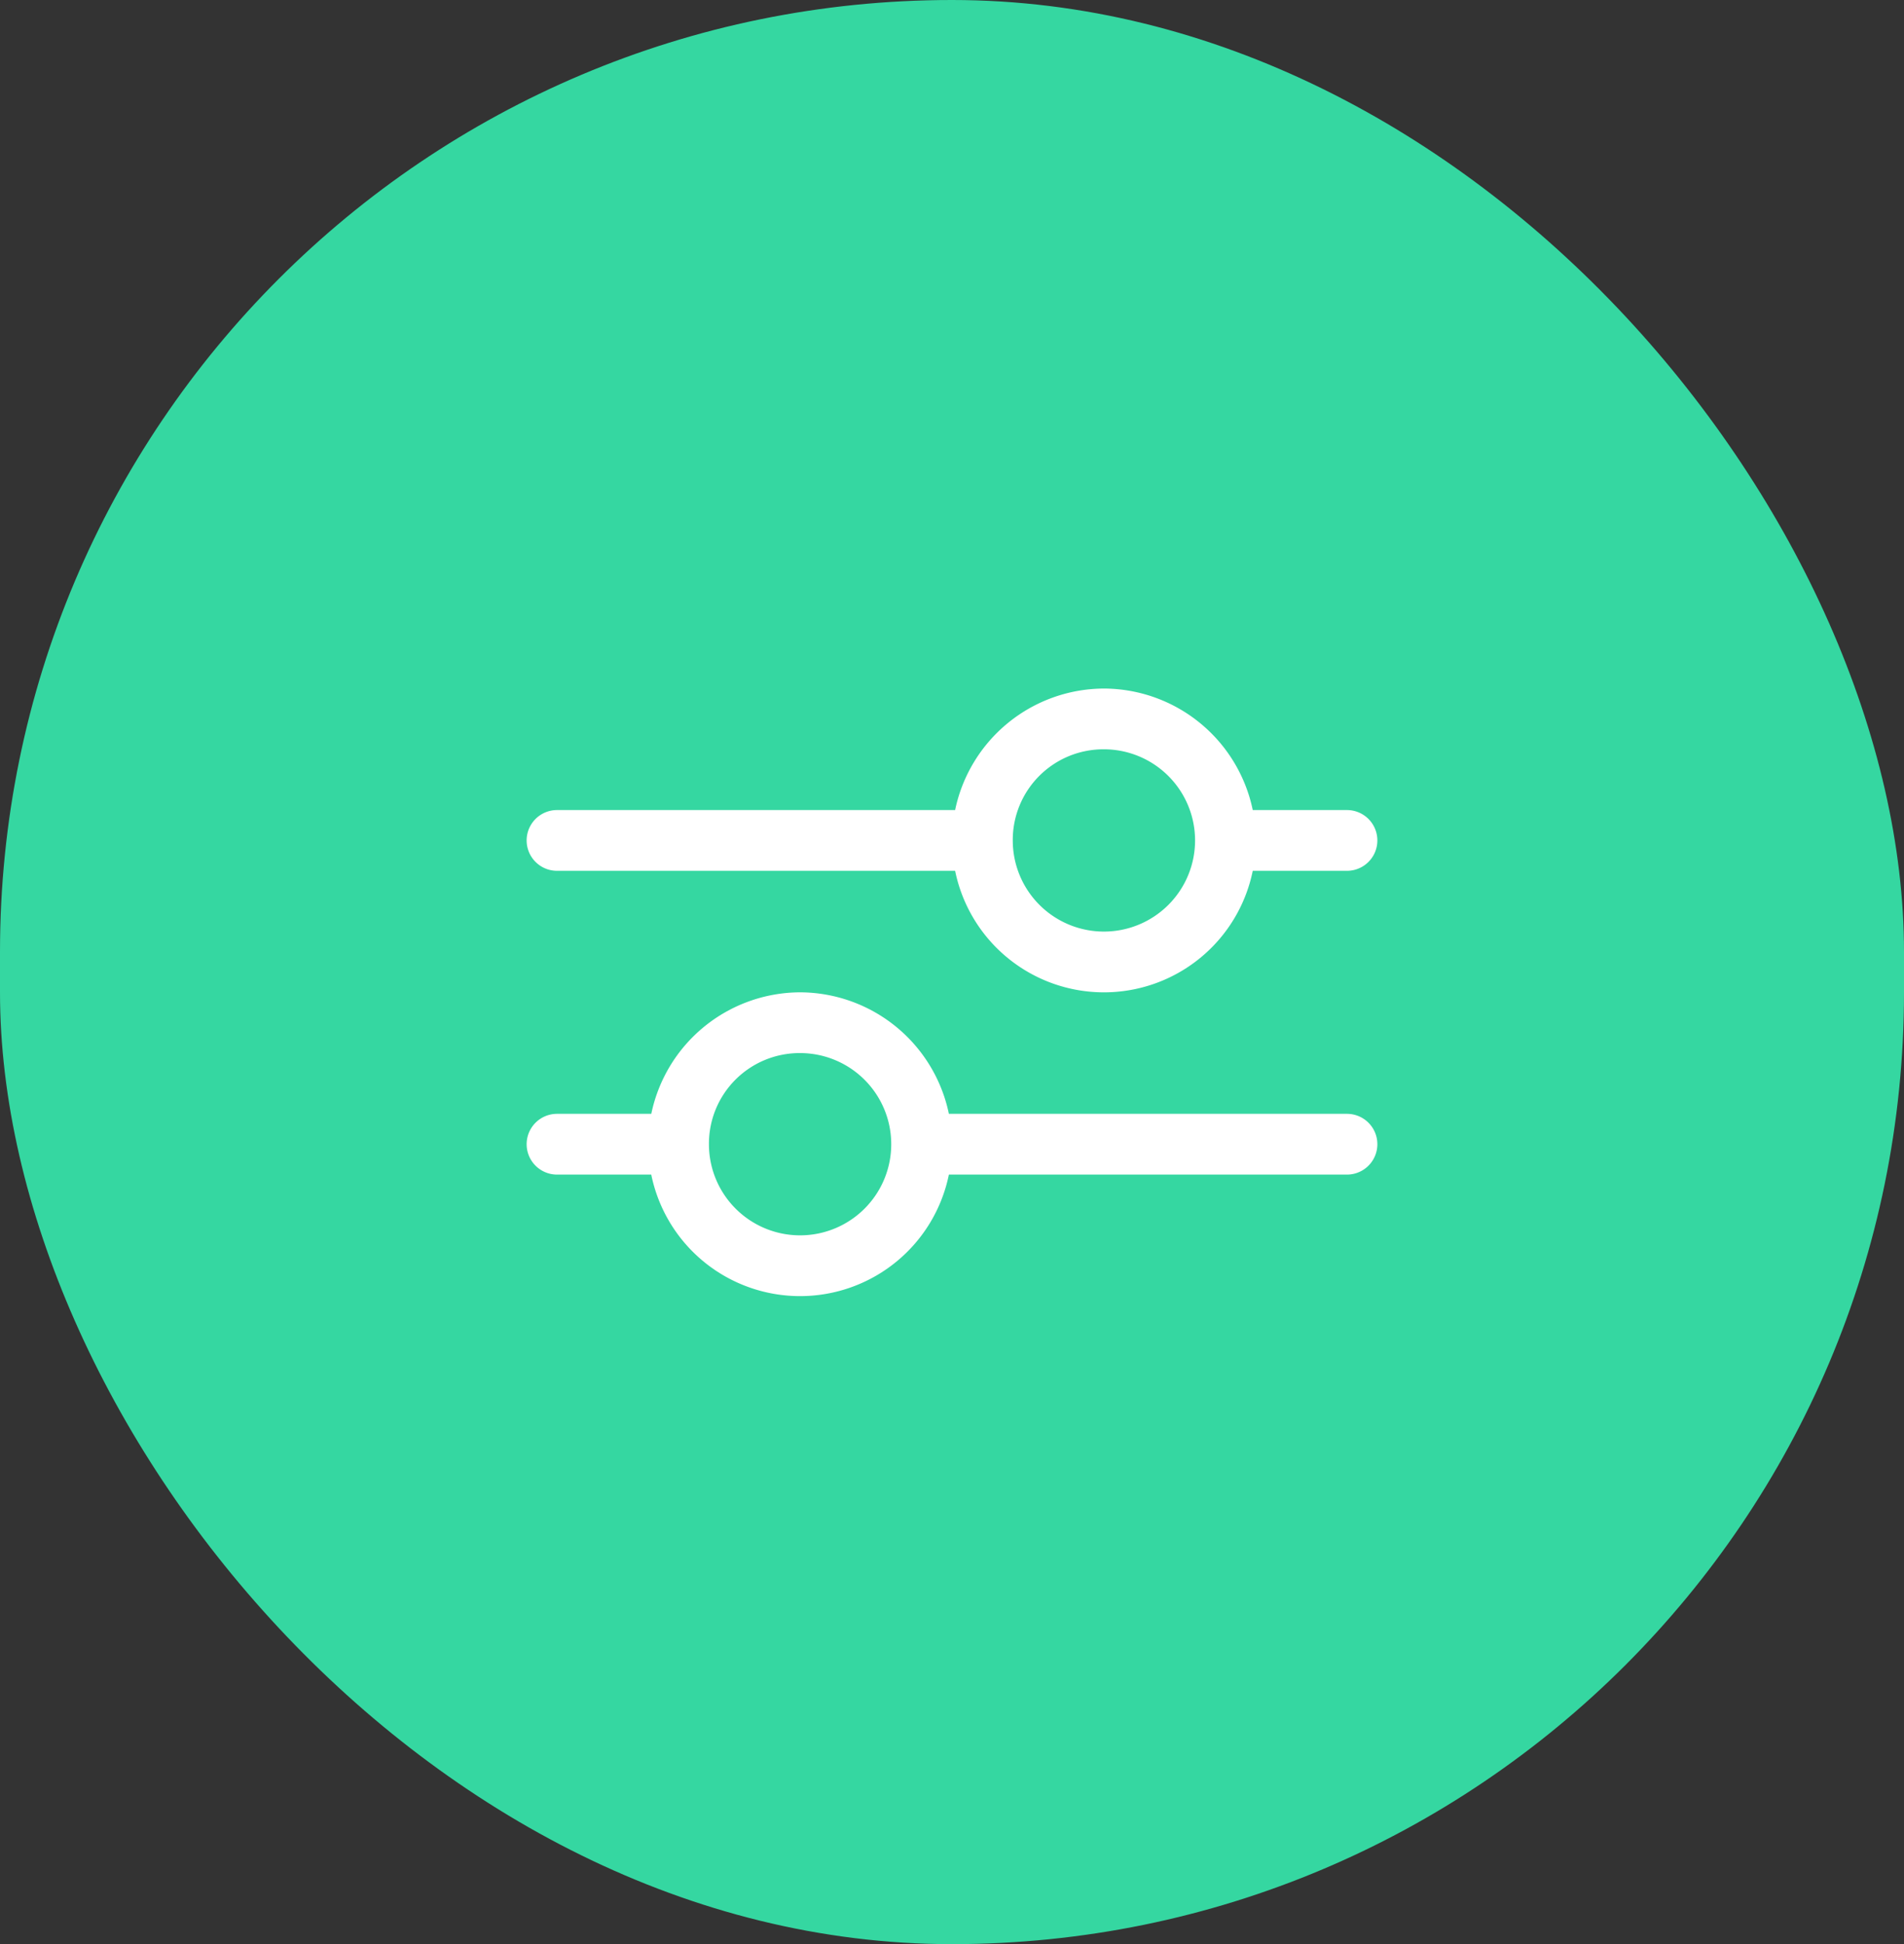
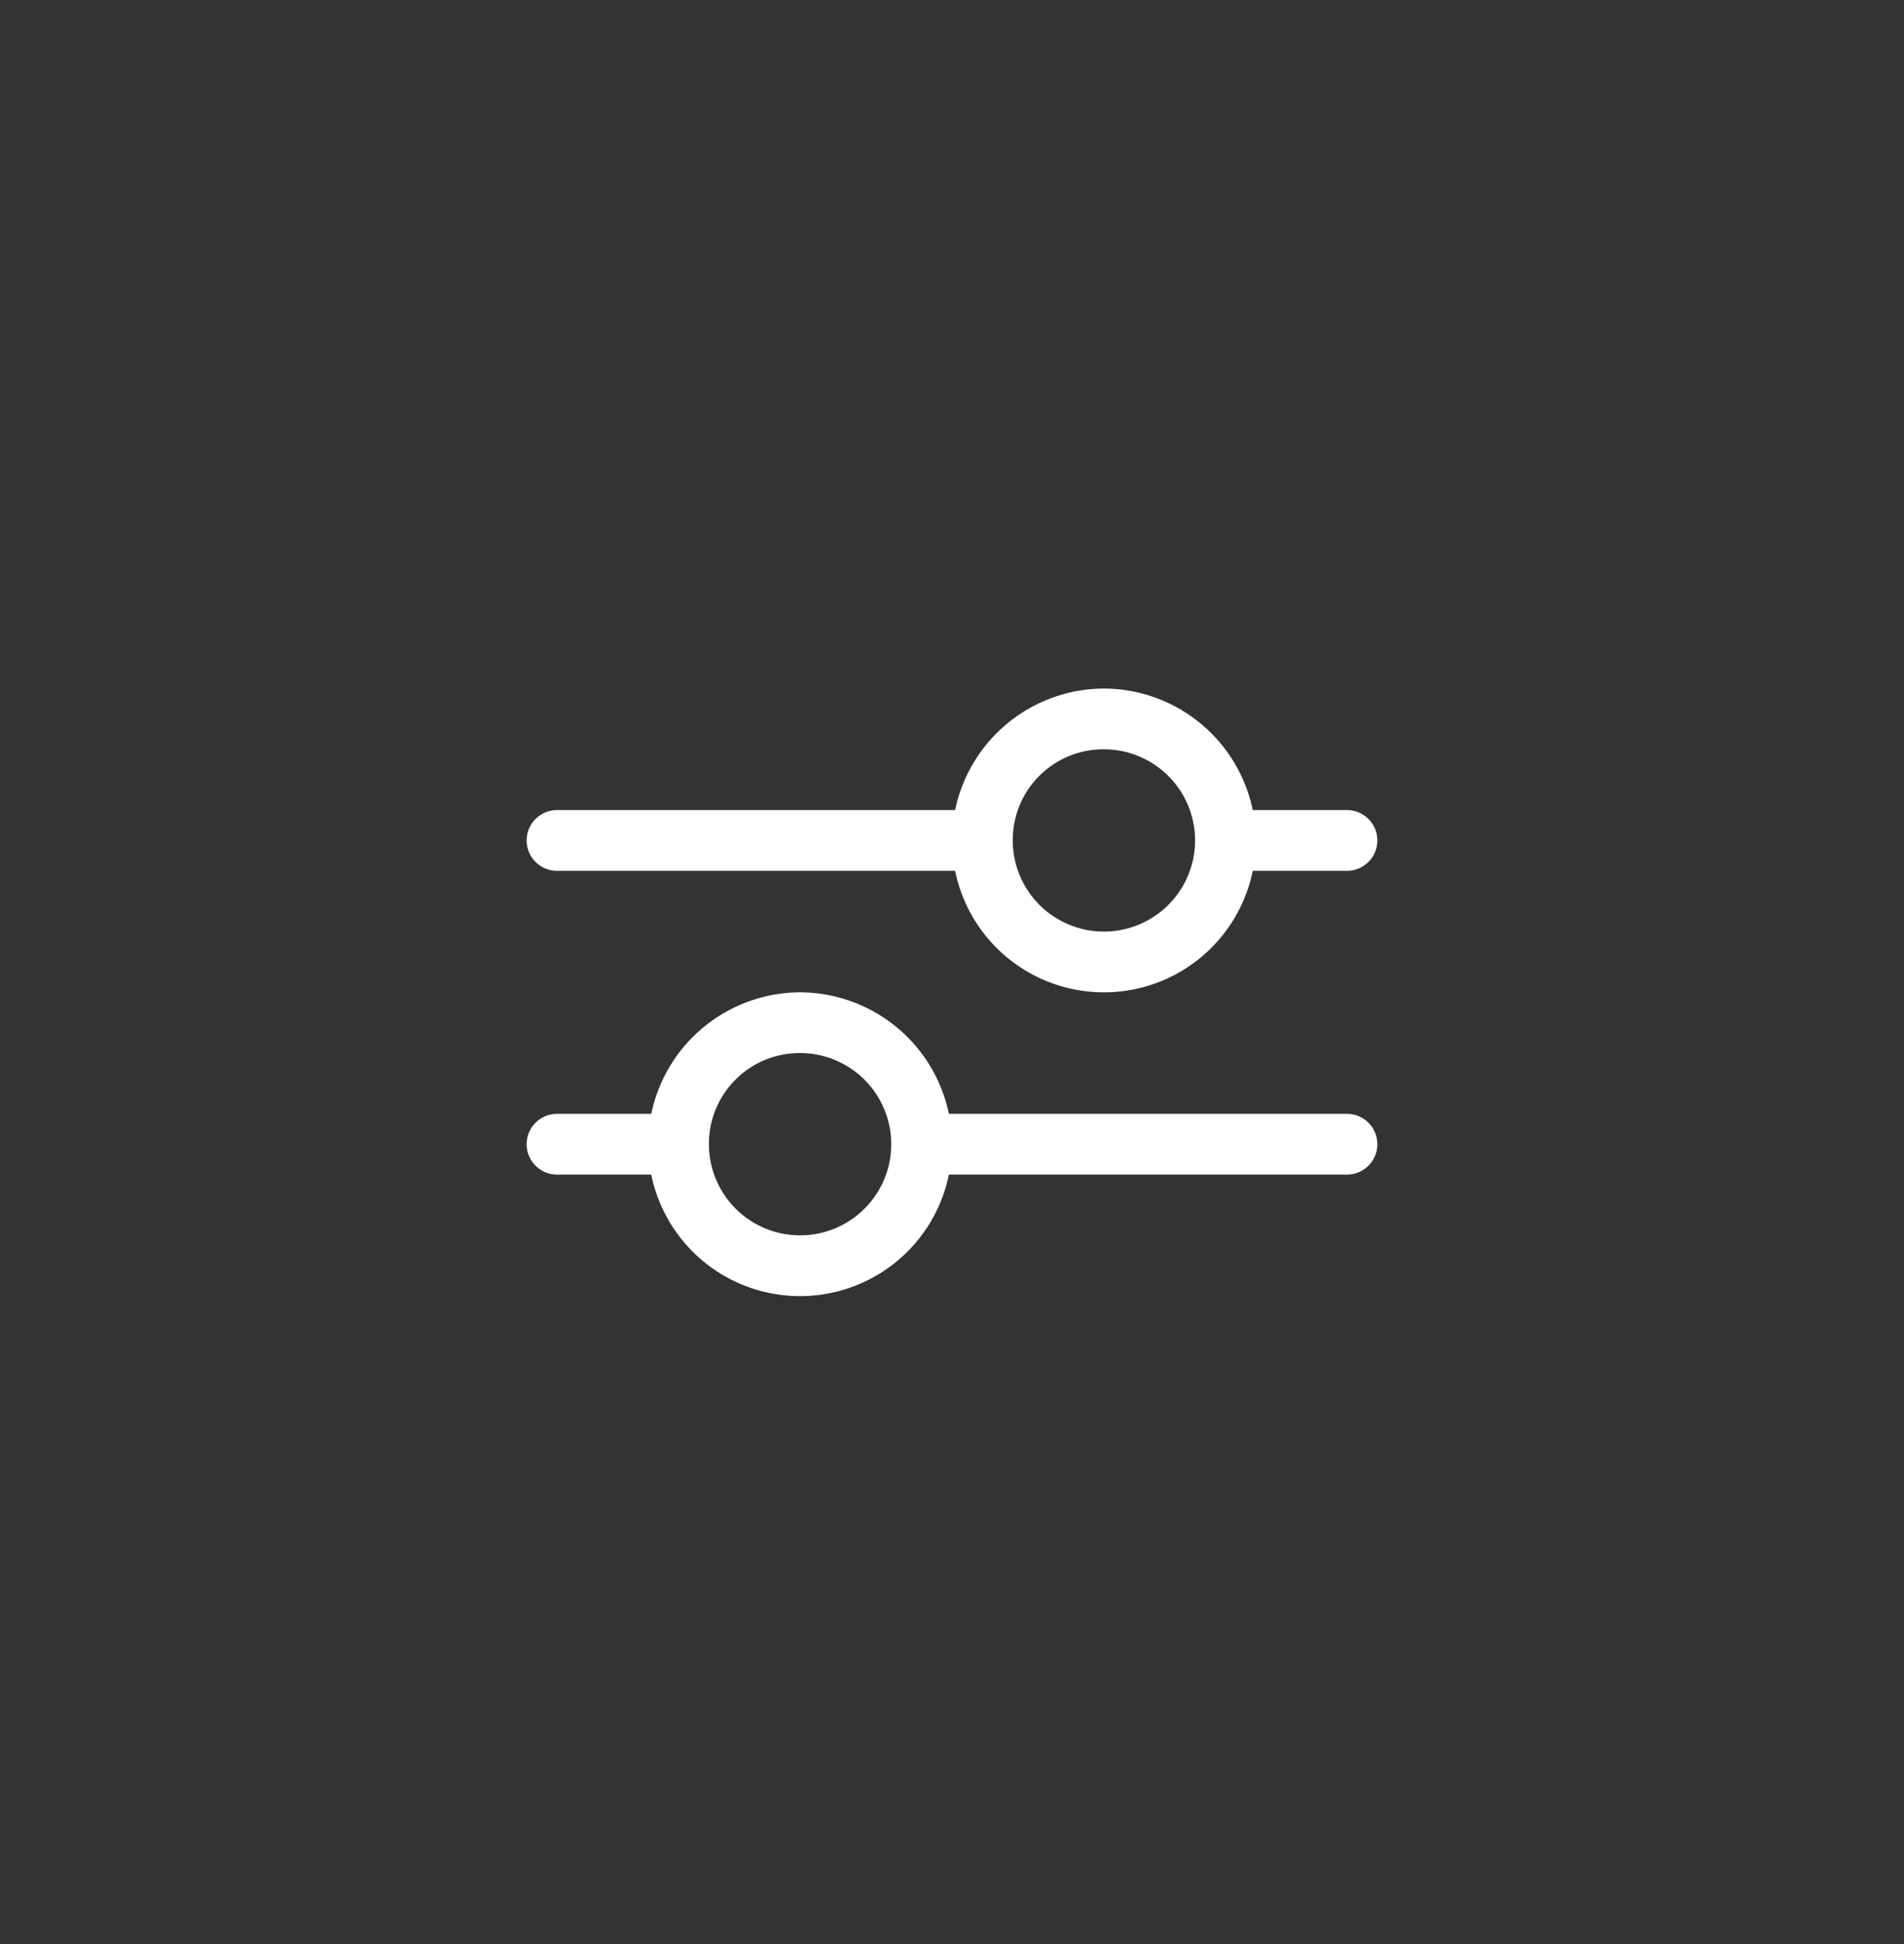
<svg xmlns="http://www.w3.org/2000/svg" width="47" height="48" viewBox="0 0 47 48">
  <rect x="0" y="0" width="47" height="48" fill="#333333" stroke="none" />
  <g id="Group_45239" data-name="Group 45239" transform="translate(0 0.318)">
-     <rect id="Rectangle_6665" data-name="Rectangle 6665" width="47" height="48" rx="23.5" transform="translate(0 -0.318)" fill="#35d7a1" />
    <g id="svgexport-6" transform="translate(11 10.67)">
      <g id="Group_45240" data-name="Group 45240" transform="translate(2 6.012)">
        <path id="Path_54985" data-name="Path 54985" d="M16.25,6.012a3.765,3.765,0,0,0-3.673,3H2.75a.75.75,0,0,0,0,1.5h9.827a3.749,3.749,0,0,0,7.347,0H22.25a.75.75,0,1,0,0-1.5H19.924a3.764,3.764,0,0,0-3.674-3Zm0,1.5A2.25,2.25,0,1,1,14,9.762,2.238,2.238,0,0,1,16.25,7.512Zm-7.5,6a3.765,3.765,0,0,0-3.673,3H2.75a.75.75,0,0,0,0,1.5H5.076a3.749,3.749,0,0,0,7.347,0H22.25a.75.75,0,0,0,0-1.5H12.423A3.764,3.764,0,0,0,8.75,13.512Zm0,1.5a2.25,2.25,0,1,1-2.25,2.25A2.238,2.238,0,0,1,8.75,15.012Z" transform="translate(-2 -6.012)" fill="#fff" fill-rule="evenodd" />
      </g>
    </g>
  </g>
</svg>